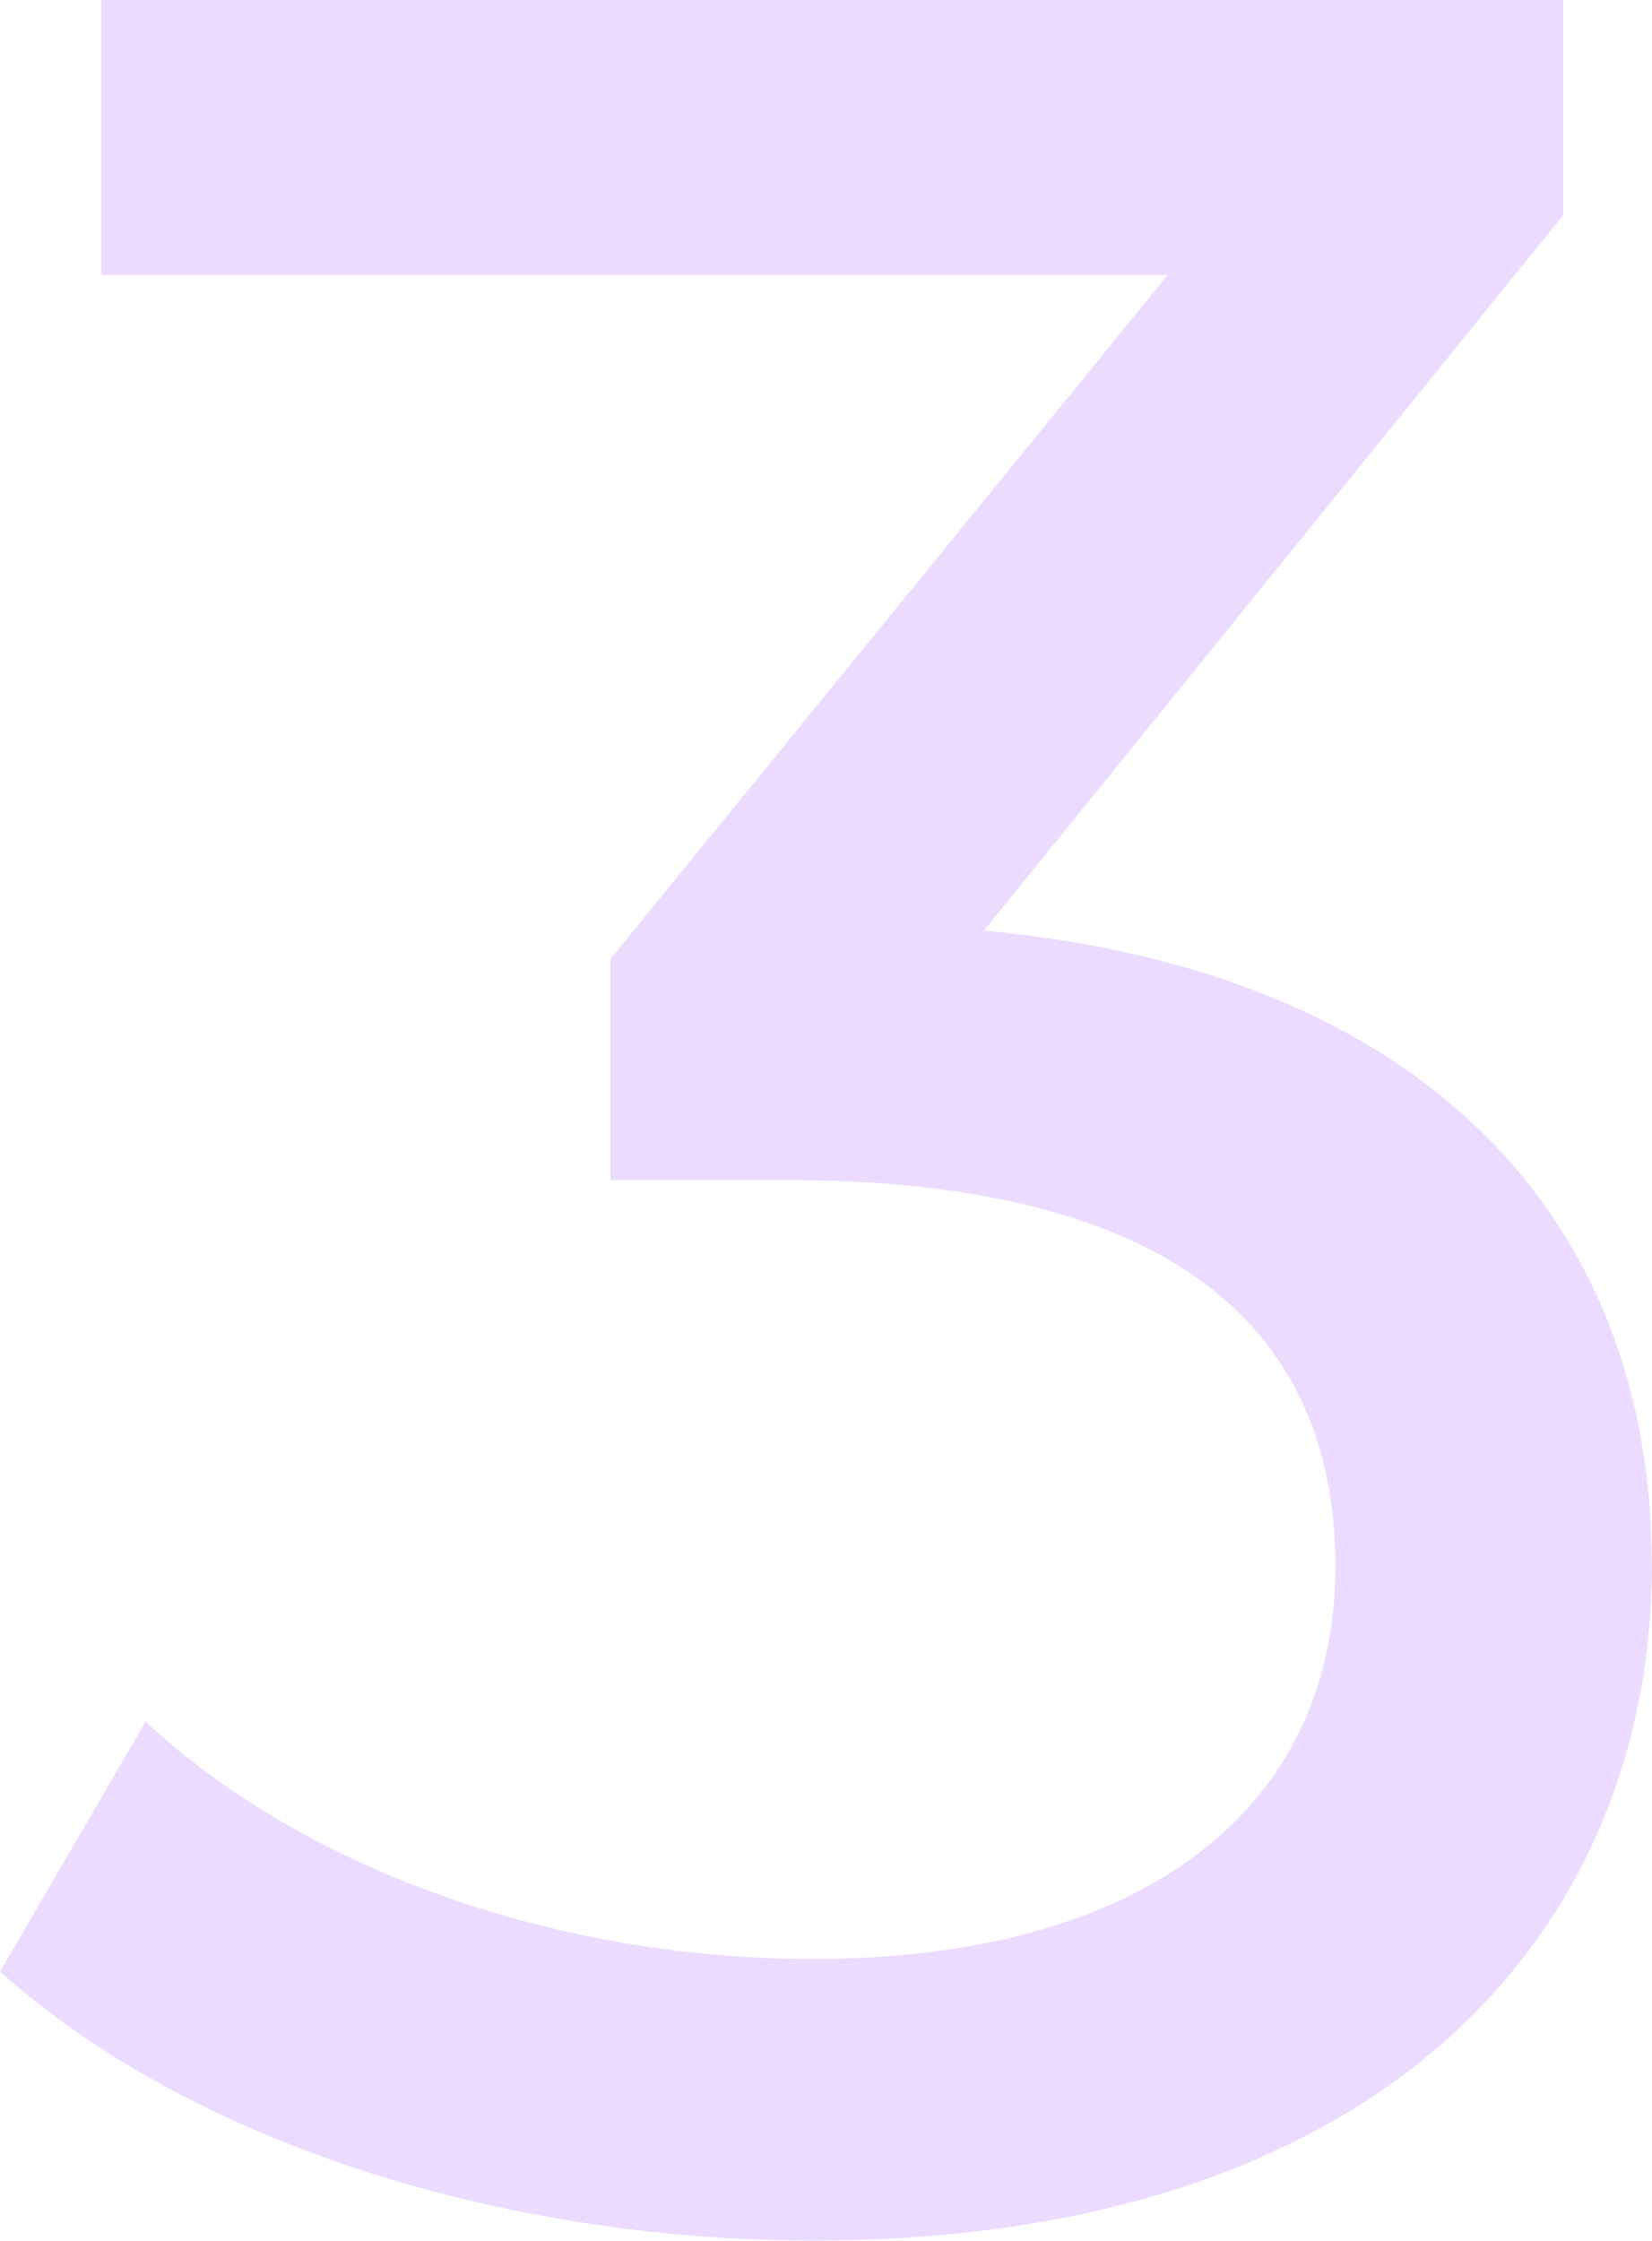
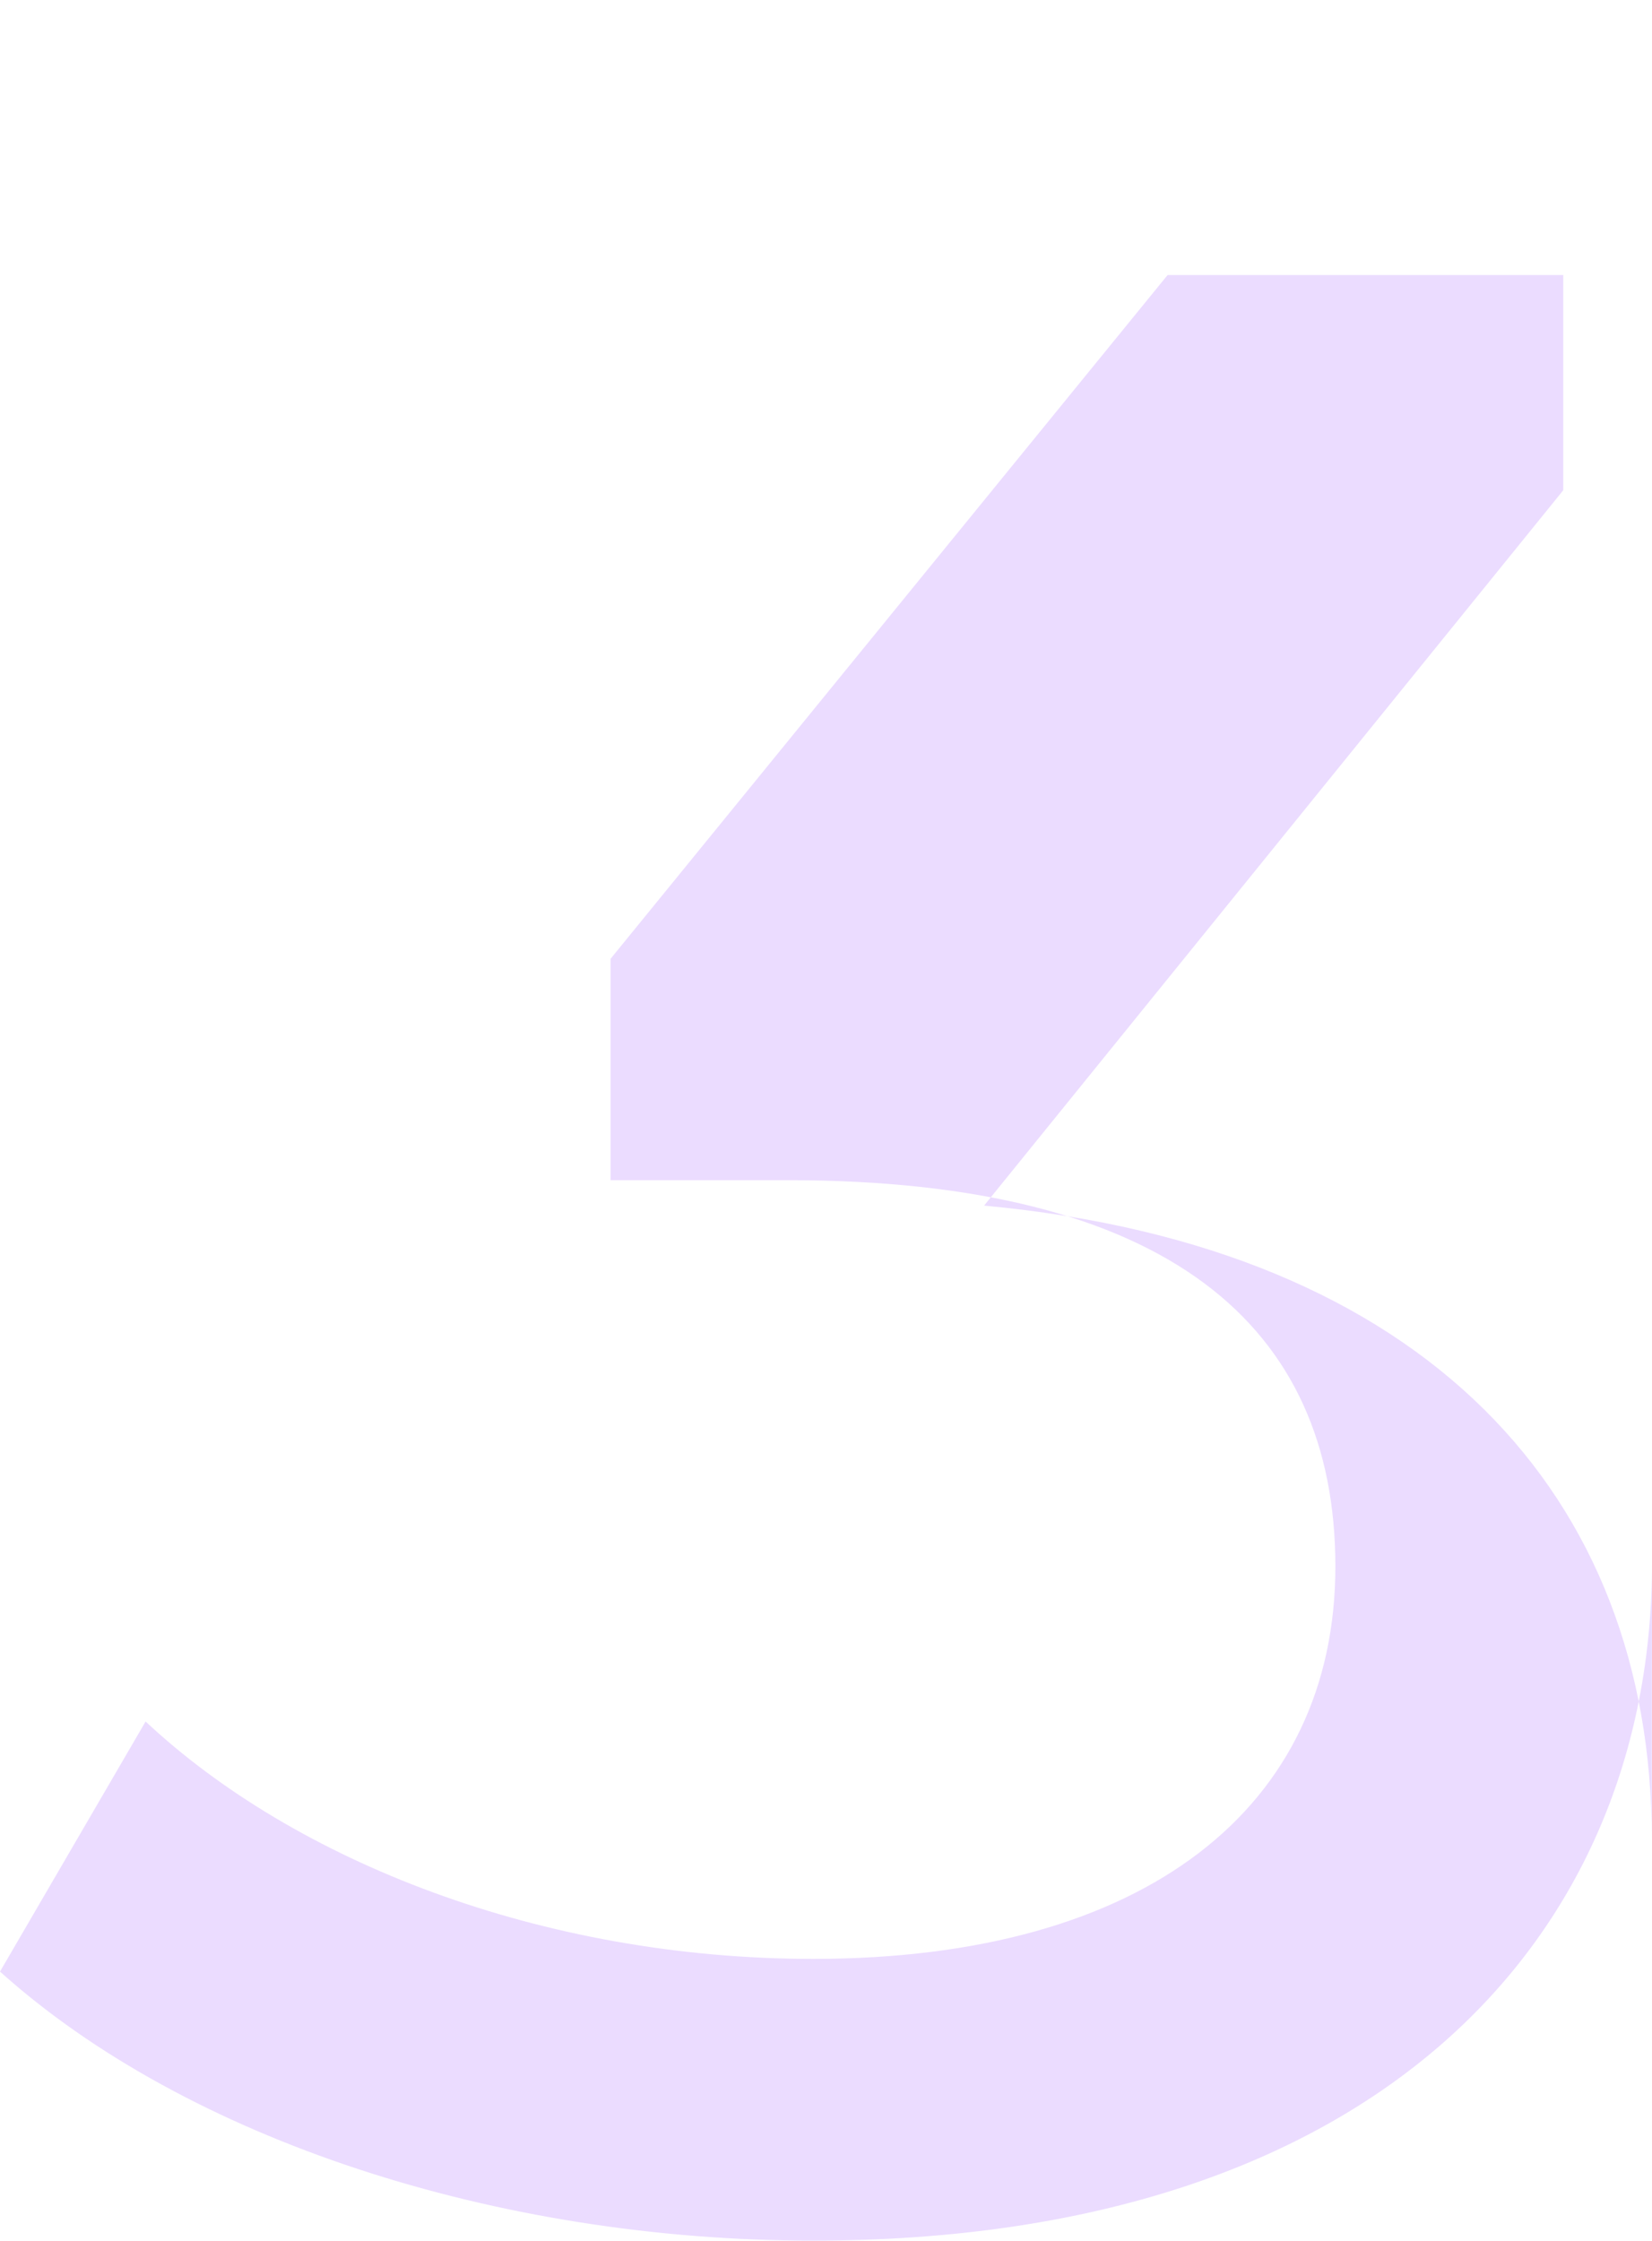
<svg xmlns="http://www.w3.org/2000/svg" id="Camada_2" data-name="Camada 2" viewBox="0 0 71.48 96.95">
  <defs>
    <style>      .cls-1 {        fill: #ebdcff;        stroke-width: 0px;      }    </style>
  </defs>
  <g id="_ÎÓÈ_1" data-name="—ÎÓÈ 1">
-     <path class="cls-1" d="M71.48,67.64c0,16.16-11.91,29.3-36.29,29.3-13.69,0-27.11-4.38-35.19-11.64l6.3-10.82c6.44,6.03,17.12,10.27,28.89,10.27,14.38,0,22.59-6.57,22.59-16.98s-7.26-16.71-23.69-16.71h-7.67v-9.58l24.1-29.58H4.38V0h63.26v9.31l-25.06,30.95c19.17,1.78,28.89,12.6,28.89,27.39Z" />
+     <path class="cls-1" d="M71.48,67.64c0,16.16-11.91,29.3-36.29,29.3-13.69,0-27.11-4.38-35.19-11.64l6.3-10.82c6.44,6.03,17.12,10.27,28.89,10.27,14.38,0,22.59-6.57,22.59-16.98s-7.26-16.71-23.69-16.71h-7.67v-9.58l24.1-29.58H4.38h63.26v9.31l-25.06,30.95c19.17,1.78,28.89,12.6,28.89,27.39Z" />
  </g>
</svg>